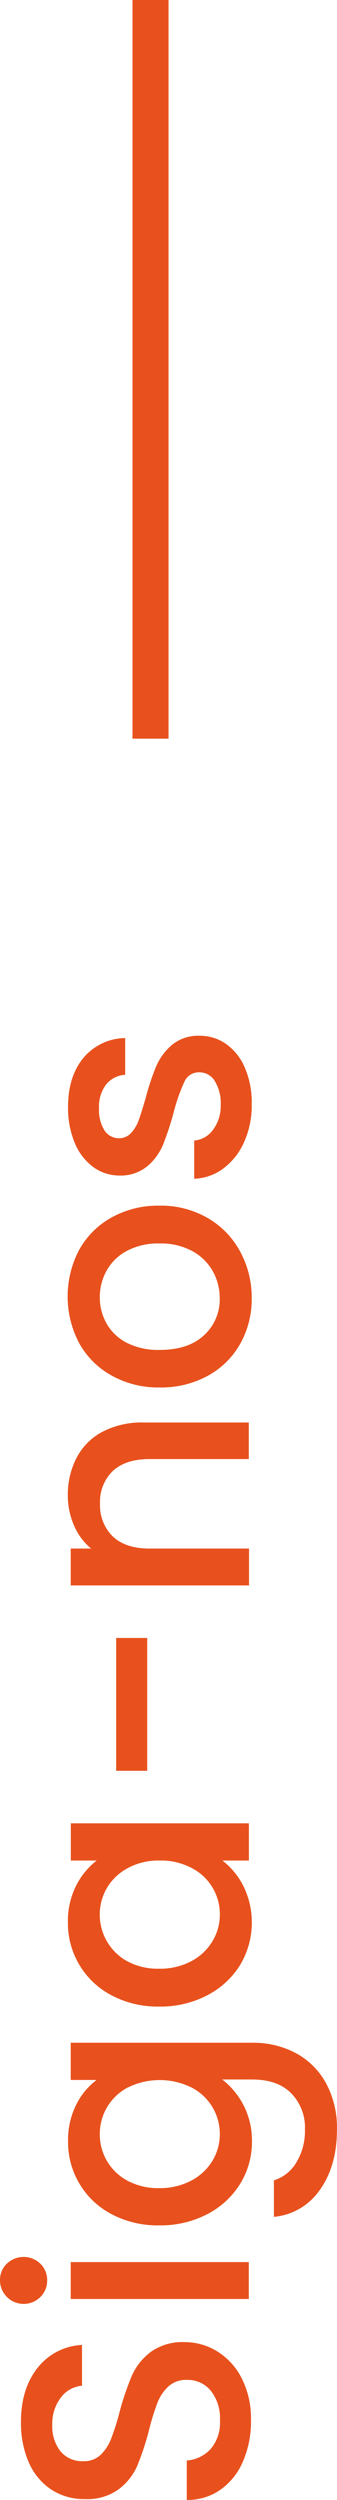
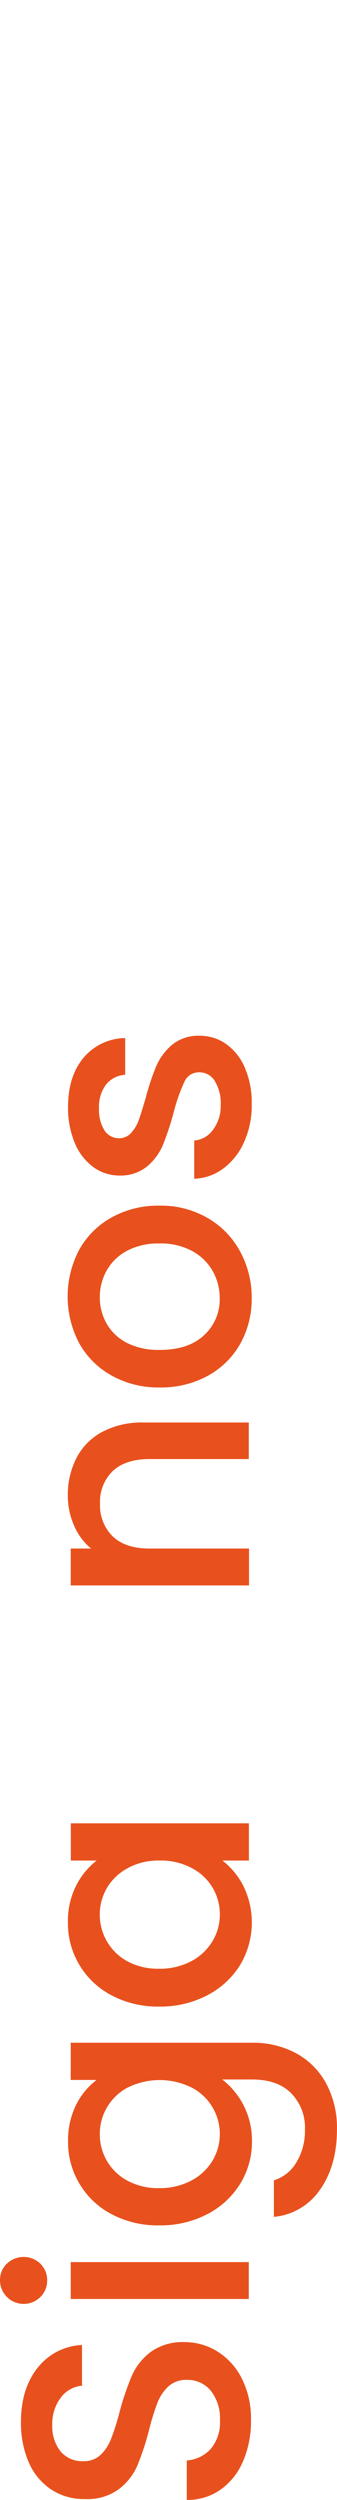
<svg xmlns="http://www.w3.org/2000/svg" id="Camada_1" viewBox="0 0 72.52 537.33">
  <defs>
    <style>.cls-1{fill:#e8511d;}</style>
  </defs>
-   <rect class="cls-1" x="28.51" width="7.76" height="158.77" />
  <path class="cls-1" d="M52.32,528.98c-1.01,2.45-2.68,4.57-4.83,6.12-2.13,1.5-4.69,2.28-7.3,2.23v-8.48c1.97-.13,3.81-1.02,5.14-2.47,1.43-1.72,2.15-3.93,2-6.16,.13-2.31-.58-4.58-2-6.4-1.26-1.5-3.15-2.35-5.11-2.29-1.47-.07-2.91,.44-4,1.42-1.05,.99-1.85,2.2-2.36,3.55-.72,1.92-1.32,3.89-1.81,5.88-.66,2.62-1.51,5.18-2.54,7.68-.88,1.98-2.26,3.7-4,5-2.11,1.49-4.65,2.22-7.23,2.09-2.59,.06-5.14-.67-7.31-2.09-2.13-1.45-3.79-3.47-4.8-5.84-1.16-2.75-1.72-5.71-1.66-8.69,0-4.67,1.17-8.5,3.51-11.51,2.32-3,5.84-4.83,9.63-5v8.76c-1.79,.15-3.44,1.06-4.52,2.5-1.31,1.72-1.97,3.84-1.88,6-.09,2,.53,3.97,1.74,5.57,1.23,1.47,3.09,2.26,5,2.15,1.35,.05,2.66-.44,3.65-1.35,.99-.97,1.77-2.15,2.26-3.45,.71-1.86,1.32-3.77,1.81-5.7,.7-2.66,1.58-5.28,2.64-7.82,.89-2.04,2.3-3.81,4.07-5.15,2.14-1.51,4.73-2.25,7.34-2.12,2.47,0,4.9,.69,7,2,2.25,1.4,4.07,3.4,5.25,5.77,1.39,2.77,2.07,5.84,2,8.94,.07,3.04-.51,6.06-1.69,8.86Z" />
  <path class="cls-1" d="M8.68,493.72c-1.99,1.98-5.22,1.97-7.2-.02-.95-.95-1.48-2.25-1.48-3.59-.03-1.34,.5-2.62,1.46-3.55,2.02-1.95,5.21-1.95,7.23,0,.95,.93,1.48,2.22,1.46,3.55,.03,1.35-.5,2.66-1.47,3.61Zm6.54-7.51H53.54v7.93H15.22v-7.93Z" />
  <path class="cls-1" d="M16.36,452.45c1.03-2.12,2.55-3.96,4.42-5.39h-5.56v-8H54.22c3.28-.06,6.52,.7,9.42,2.22,2.75,1.47,5,3.71,6.5,6.44,1.64,3.07,2.46,6.52,2.37,10,0,5.19-1.22,9.5-3.65,12.93-2.27,3.33-5.91,5.47-9.92,5.84v-7.85c2.04-.64,3.76-2.02,4.84-3.86,1.27-2.13,1.91-4.58,1.84-7.06,.13-2.88-.93-5.68-2.92-7.76-1.95-2-4.77-3-8.48-3h-6.4c4.1,3.18,6.47,8.09,6.4,13.28,.03,3.23-.85,6.4-2.54,9.15-1.73,2.78-4.18,5.04-7.1,6.53-3.19,1.64-6.74,2.46-10.33,2.4-3.55,.07-7.07-.76-10.22-2.4-5.83-3.04-9.46-9.1-9.39-15.68-.05-2.7,.54-5.37,1.72-7.79Zm11.1-3.76c-1.85,.99-3.39,2.47-4.45,4.28-1.01,1.73-1.54,3.7-1.53,5.7-.05,4.16,2.21,8.01,5.87,10,2.1,1.13,4.46,1.7,6.85,1.64,2.43,.06,4.84-.51,7-1.64,1.89-.99,3.46-2.48,4.56-4.31,3.14-5.36,1.34-12.25-4.02-15.39-.15-.09-.31-.18-.47-.26-4.35-2.17-9.46-2.17-13.81,0v-.02Z" />
  <path class="cls-1" d="M24,428.87c-5.83-3.05-9.46-9.11-9.39-15.69-.06-2.73,.55-5.44,1.77-7.89,1.06-2.1,2.57-3.94,4.42-5.39h-5.56v-8H53.56v8h-5.7c1.9,1.47,3.44,3.34,4.52,5.49,2.66,5.42,2.38,11.82-.73,17-1.74,2.77-4.19,5.01-7.1,6.5-3.19,1.64-6.74,2.46-10.33,2.4-3.56,.06-7.07-.77-10.22-2.42Zm3.48-27.33c-1.86,.98-3.41,2.46-4.48,4.27-3.16,5.47-1.28,12.47,4.19,15.63,.05,.03,.1,.06,.15,.08,2.1,1.13,4.46,1.69,6.85,1.63,2.43,.06,4.84-.5,7-1.63,1.89-.99,3.46-2.49,4.55-4.32,1.03-1.71,1.57-3.67,1.57-5.66,.04-4.2-2.28-8.06-6-10-2.13-1.13-4.51-1.7-6.92-1.64-2.41-.07-4.8,.5-6.93,1.64h.02Z" />
-   <path class="cls-1" d="M25,352.06h6.68v28.55h-6.68v-28.55Z" />
  <path class="cls-1" d="M16.47,313.35c1.24-2.39,3.18-4.34,5.56-5.6,2.75-1.41,5.82-2.1,8.91-2h22.6v7.86h-21.37c-3.43,0-6.07,.86-7.9,2.57-1.87,1.83-2.87,4.38-2.74,7-.13,2.64,.87,5.2,2.74,7.06,1.84,1.74,4.47,2.6,7.9,2.6h21.42v7.93H15.22v-7.93h4.38c-1.62-1.34-2.88-3.06-3.69-5-.88-2.03-1.33-4.22-1.32-6.43-.04-2.8,.61-5.57,1.88-8.06Z" />
  <path class="cls-1" d="M51.7,288.83c-1.64,2.91-4.07,5.29-7,6.89-3.19,1.72-6.78,2.58-10.4,2.5-3.62,.06-7.2-.84-10.36-2.61-2.93-1.63-5.34-4.06-6.95-7-3.25-6.23-3.25-13.66,0-19.89,1.61-2.94,4.02-5.37,6.95-7,3.17-1.76,6.74-2.65,10.36-2.58,3.63-.08,7.22,.84,10.37,2.65,2.96,1.7,5.38,4.19,7,7.19,1.66,3.07,2.52,6.51,2.5,10,.05,3.44-.8,6.84-2.47,9.85Zm-5.88-15.54c-1.02-1.83-2.54-3.34-4.38-4.35-2.18-1.17-4.63-1.75-7.1-1.67-2.45-.08-4.88,.47-7.06,1.6-1.82,.97-3.33,2.44-4.34,4.24-.97,1.75-1.47,3.71-1.46,5.71-.02,1.98,.49,3.93,1.46,5.66,1.01,1.77,2.52,3.21,4.34,4.14,2.19,1.08,4.62,1.6,7.06,1.53,4.13,0,7.32-1.05,9.57-3.16,2.23-2.05,3.46-4.97,3.37-8,0-1.99-.5-3.95-1.46-5.7h0Z" />
  <path class="cls-1" d="M52.53,245.47c-.97,2.24-2.51,4.19-4.45,5.67-1.82,1.37-4.02,2.14-6.29,2.22v-8.21c1.63-.14,3.12-.99,4.06-2.33,1.13-1.54,1.71-3.41,1.64-5.32,.1-1.82-.35-3.62-1.29-5.18-.7-1.15-1.95-1.84-3.3-1.84-1.37-.05-2.64,.74-3.2,2-.96,2.09-1.73,4.27-2.3,6.5-.62,2.38-1.39,4.71-2.29,7-.74,1.81-1.91,3.42-3.41,4.69-1.69,1.37-3.82,2.08-6,2-2.01,0-3.97-.62-5.6-1.8-1.78-1.33-3.16-3.12-4-5.18-1.01-2.46-1.51-5.1-1.46-7.76,0-4.36,1.1-7.87,3.3-10.54,2.23-2.67,5.52-4.24,9-4.27v7.89c-1.6,.08-3.09,.84-4.1,2.09-1.09,1.46-1.63,3.26-1.53,5.08-.11,1.68,.31,3.36,1.18,4.8,.69,1.06,1.87,1.69,3.13,1.67,.98,.02,1.92-.39,2.57-1.12,.72-.78,1.28-1.71,1.64-2.71,.39-1.06,.88-2.64,1.49-4.73,.6-2.33,1.36-4.62,2.26-6.85,.76-1.78,1.92-3.36,3.38-4.62,1.66-1.36,3.76-2.07,5.91-2,2.09-.03,4.14,.6,5.84,1.81,1.78,1.3,3.17,3.07,4,5.11,1.03,2.46,1.53,5.11,1.46,7.77,.06,2.81-.5,5.59-1.64,8.16Z" />
</svg>